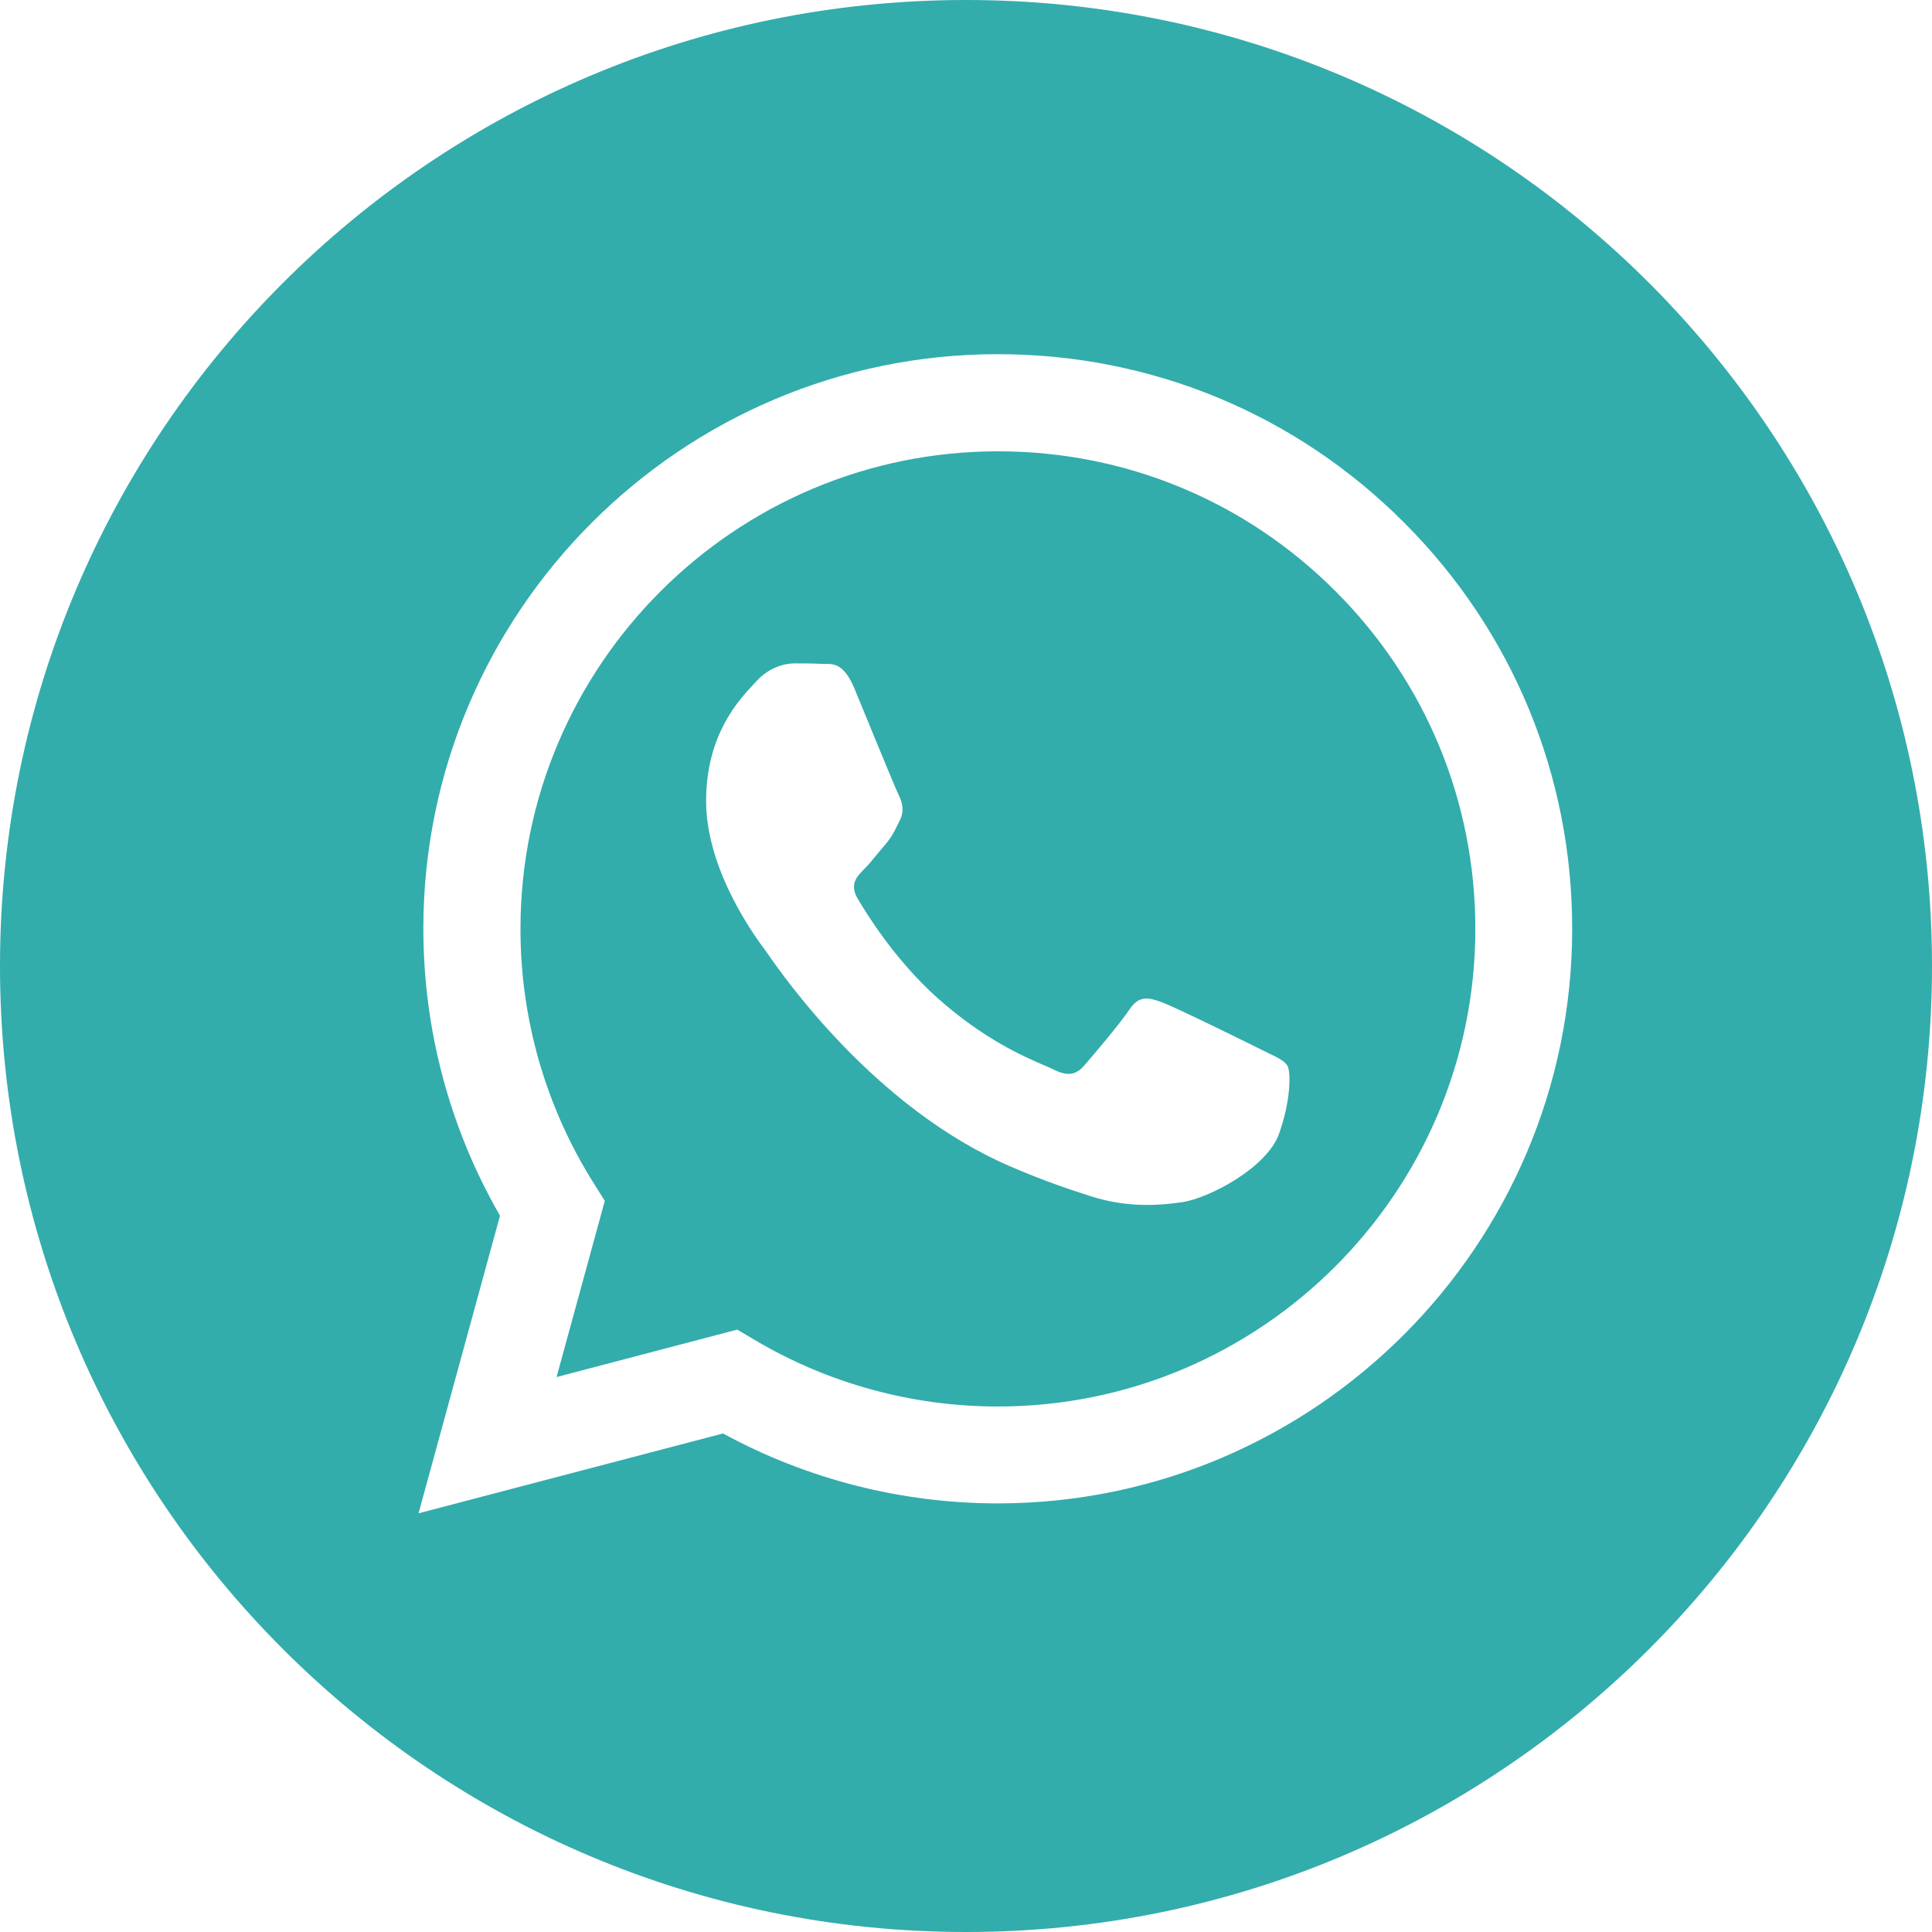
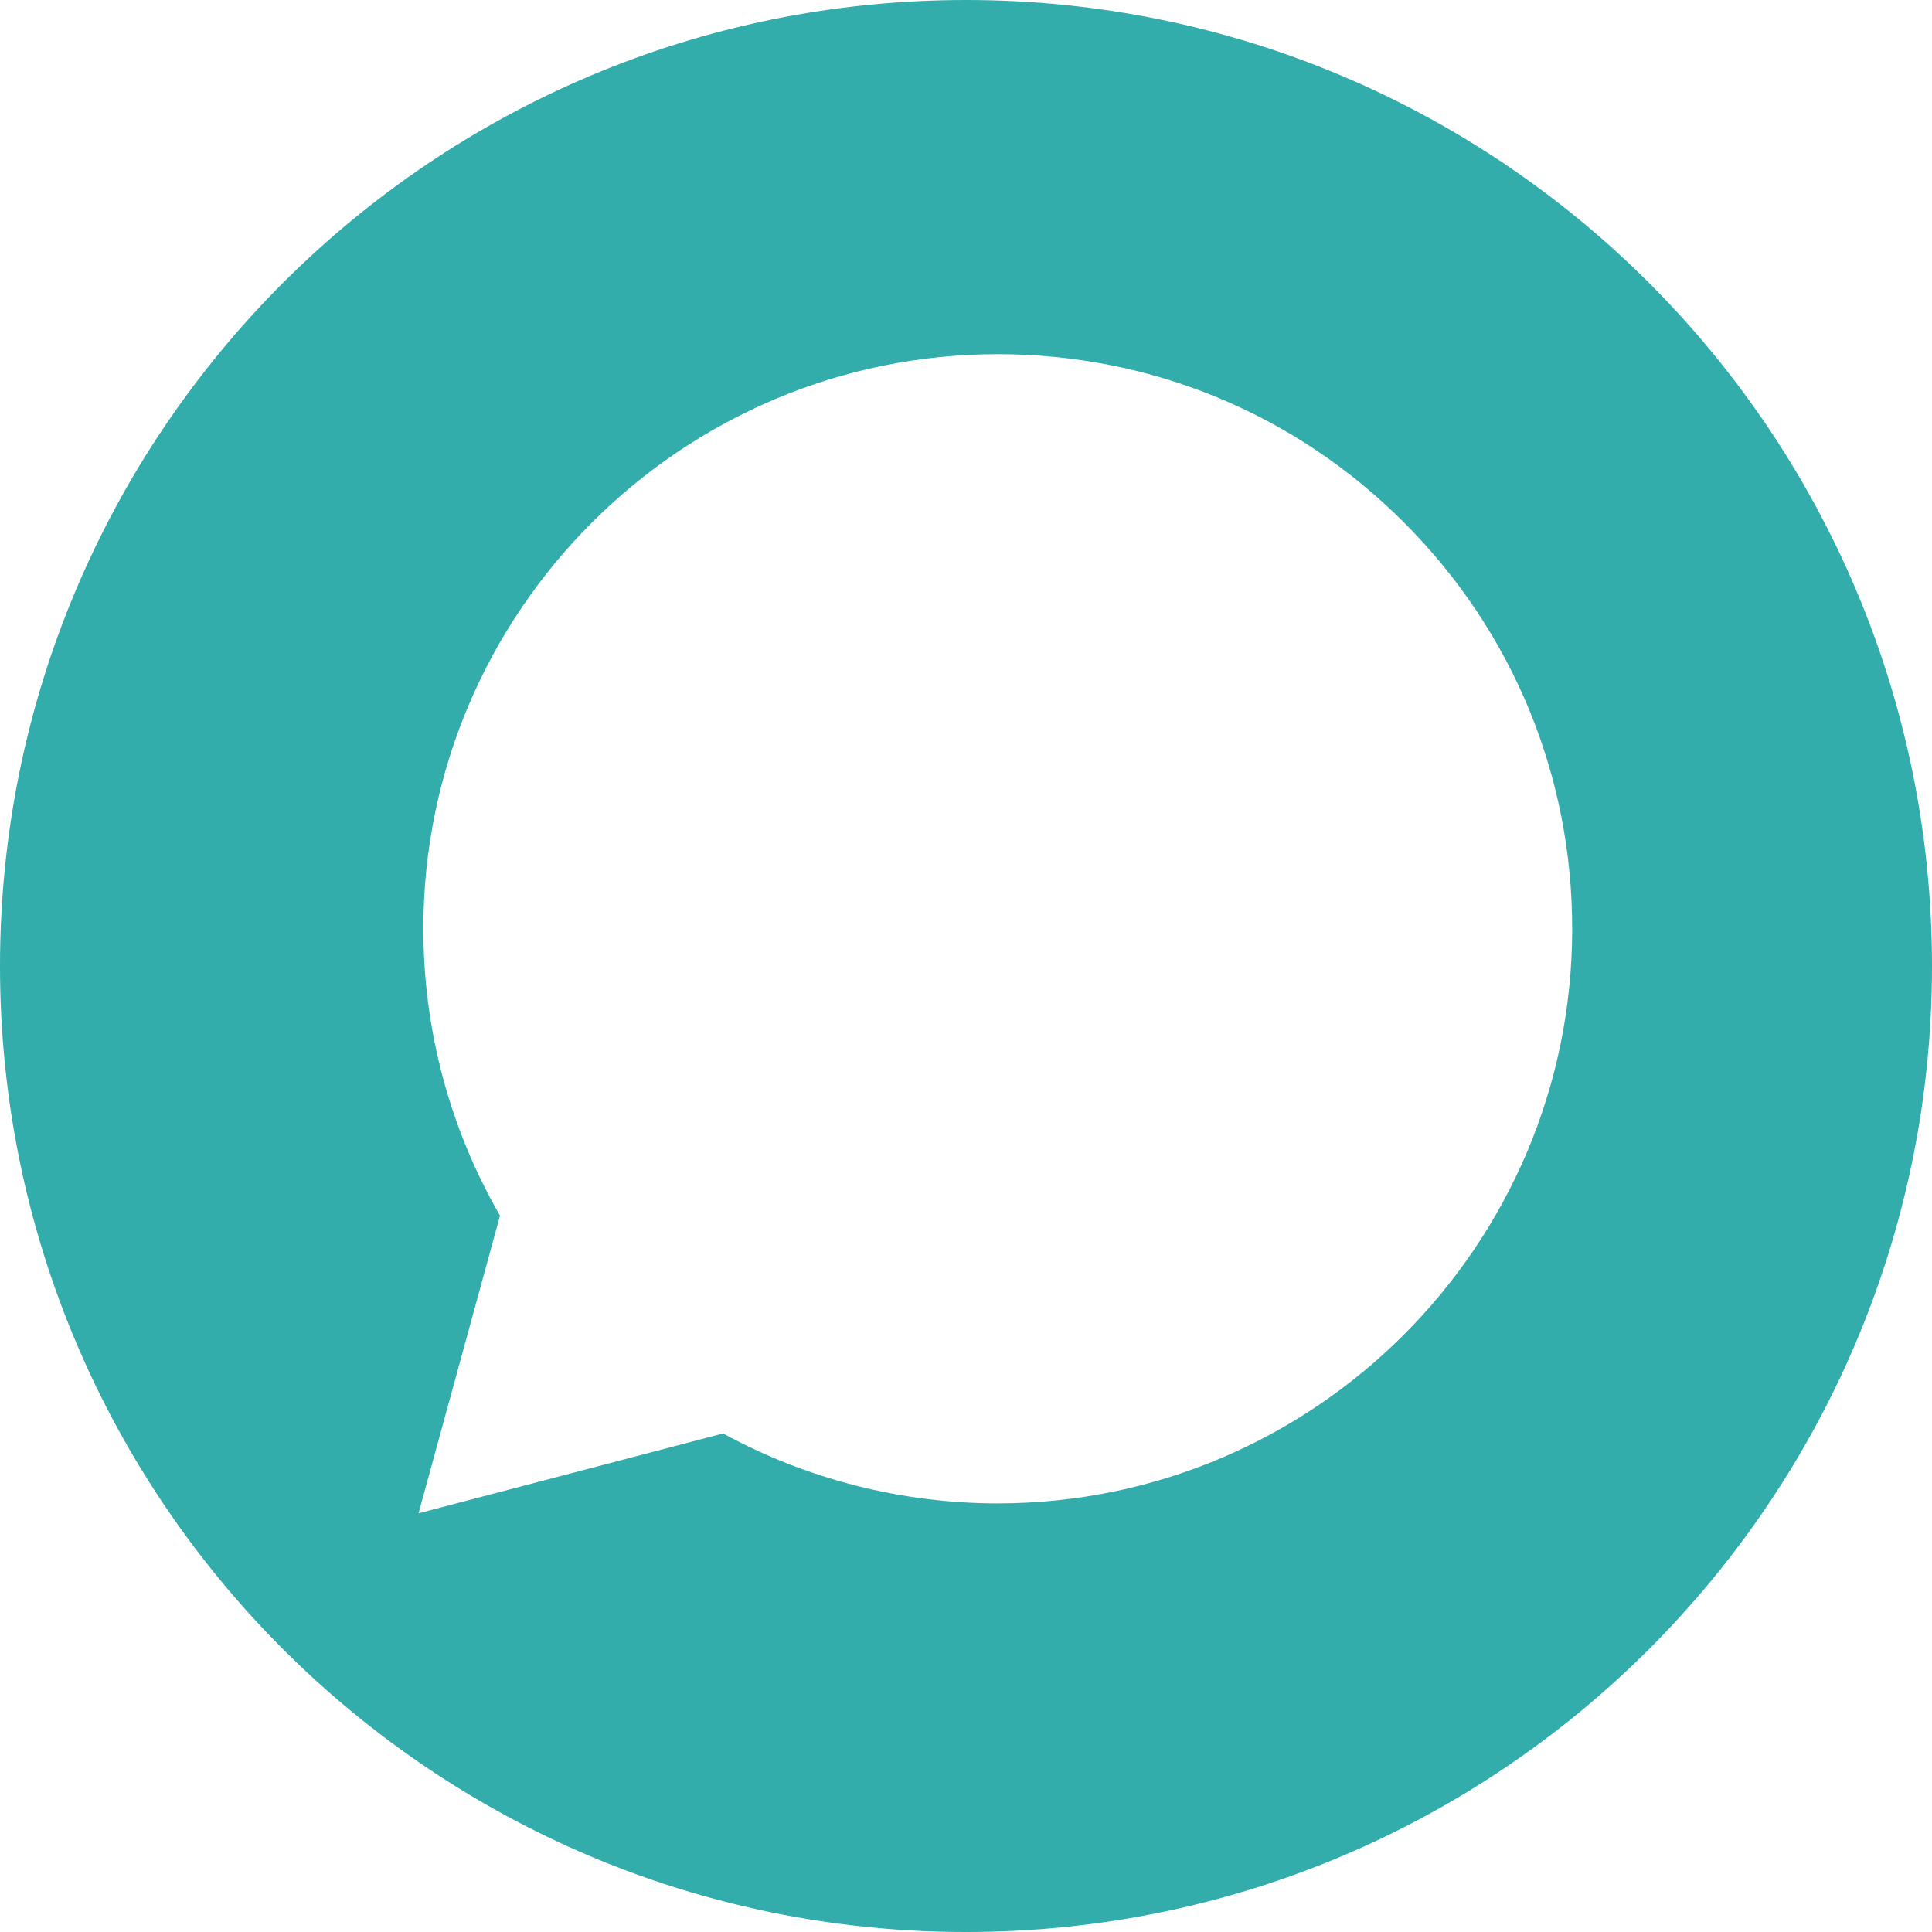
<svg xmlns="http://www.w3.org/2000/svg" width="25" height="25" viewBox="0 0 25 25" fill="none">
  <path fill-rule="evenodd" clip-rule="evenodd" d="M0 12.5C0 19.404 5.596 25 12.5 25C19.404 25 25 19.404 25 12.5C25 5.596 19.404 0 12.5 0C5.596 0 0 5.596 0 12.5ZM20.344 12.021C20.343 16.118 17.009 19.452 12.911 19.454H12.908C11.664 19.453 10.442 19.141 9.356 18.549L5.416 19.582L6.47 15.731C5.82 14.604 5.478 13.325 5.478 12.015C5.48 7.917 8.814 4.583 12.911 4.583C14.9 4.583 16.766 5.357 18.169 6.762C19.573 8.167 20.345 10.035 20.344 12.021Z" fill="#33ACAC" />
-   <path fill-rule="evenodd" clip-rule="evenodd" d="M7.202 17.819L9.54 17.205L9.766 17.339C10.715 17.902 11.802 18.2 12.91 18.2H12.913C16.318 18.2 19.089 15.429 19.091 12.022C19.091 10.371 18.449 8.819 17.283 7.652C16.117 6.484 14.566 5.84 12.915 5.84C9.508 5.84 6.736 8.611 6.735 12.017C6.734 13.185 7.061 14.321 7.679 15.305L7.826 15.539L7.202 17.819ZM16.404 13.623C16.534 13.685 16.621 13.728 16.659 13.79C16.705 13.867 16.705 14.239 16.55 14.673C16.395 15.107 15.653 15.503 15.297 15.556C14.977 15.604 14.572 15.624 14.127 15.483C13.857 15.397 13.511 15.283 13.068 15.091C11.327 14.339 10.15 12.652 9.928 12.333C9.912 12.311 9.901 12.295 9.895 12.287L9.894 12.285C9.796 12.154 9.137 11.275 9.137 10.366C9.137 9.51 9.557 9.062 9.751 8.855C9.764 8.841 9.776 8.828 9.787 8.816C9.957 8.63 10.159 8.584 10.282 8.584C10.406 8.584 10.53 8.585 10.638 8.591C10.652 8.591 10.665 8.591 10.68 8.591C10.788 8.59 10.923 8.59 11.056 8.909C11.107 9.032 11.182 9.215 11.261 9.407C11.421 9.796 11.598 10.226 11.629 10.288C11.675 10.381 11.706 10.49 11.644 10.614C11.635 10.632 11.626 10.65 11.618 10.667C11.572 10.762 11.537 10.831 11.459 10.924C11.428 10.96 11.395 10.999 11.363 11.038C11.3 11.116 11.236 11.194 11.18 11.249C11.087 11.342 10.99 11.442 11.098 11.628C11.207 11.814 11.58 12.422 12.132 12.915C12.725 13.444 13.241 13.668 13.502 13.781C13.554 13.803 13.595 13.821 13.625 13.836C13.811 13.929 13.919 13.914 14.028 13.79C14.136 13.666 14.492 13.248 14.616 13.062C14.739 12.876 14.863 12.907 15.034 12.969C15.204 13.031 16.117 13.48 16.303 13.573C16.339 13.591 16.373 13.607 16.404 13.623Z" fill="#33ACAC" />
</svg>